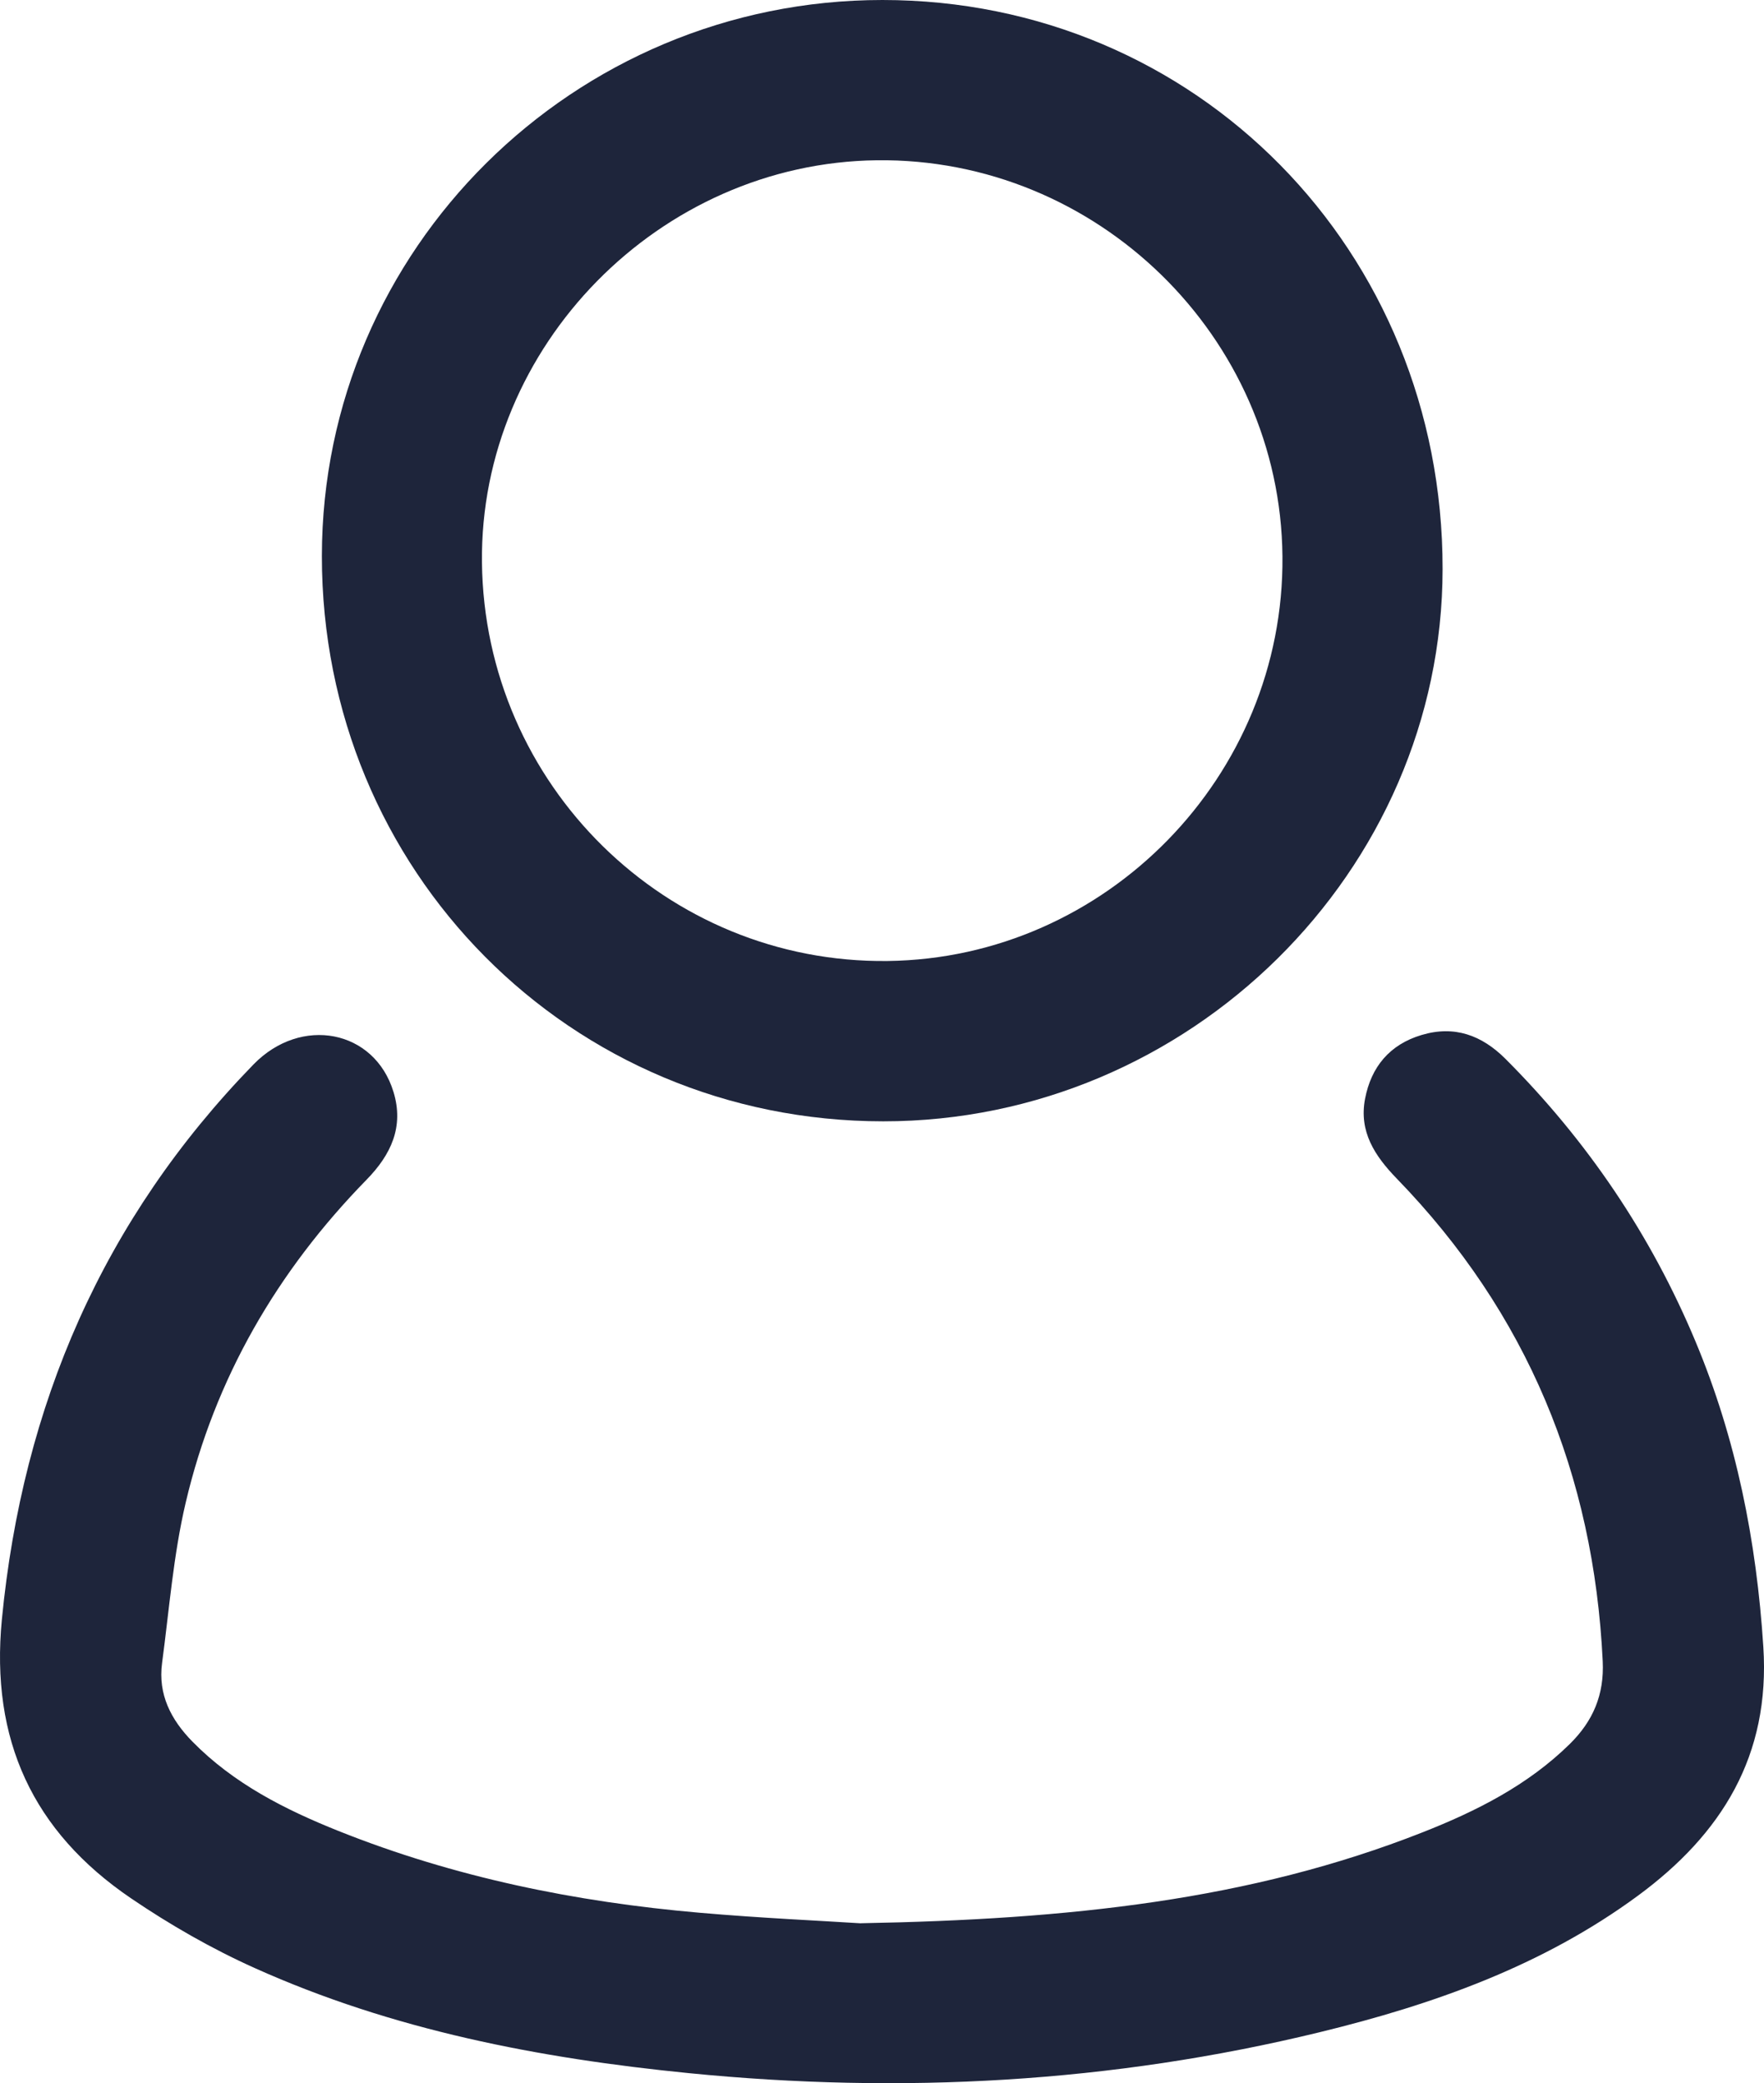
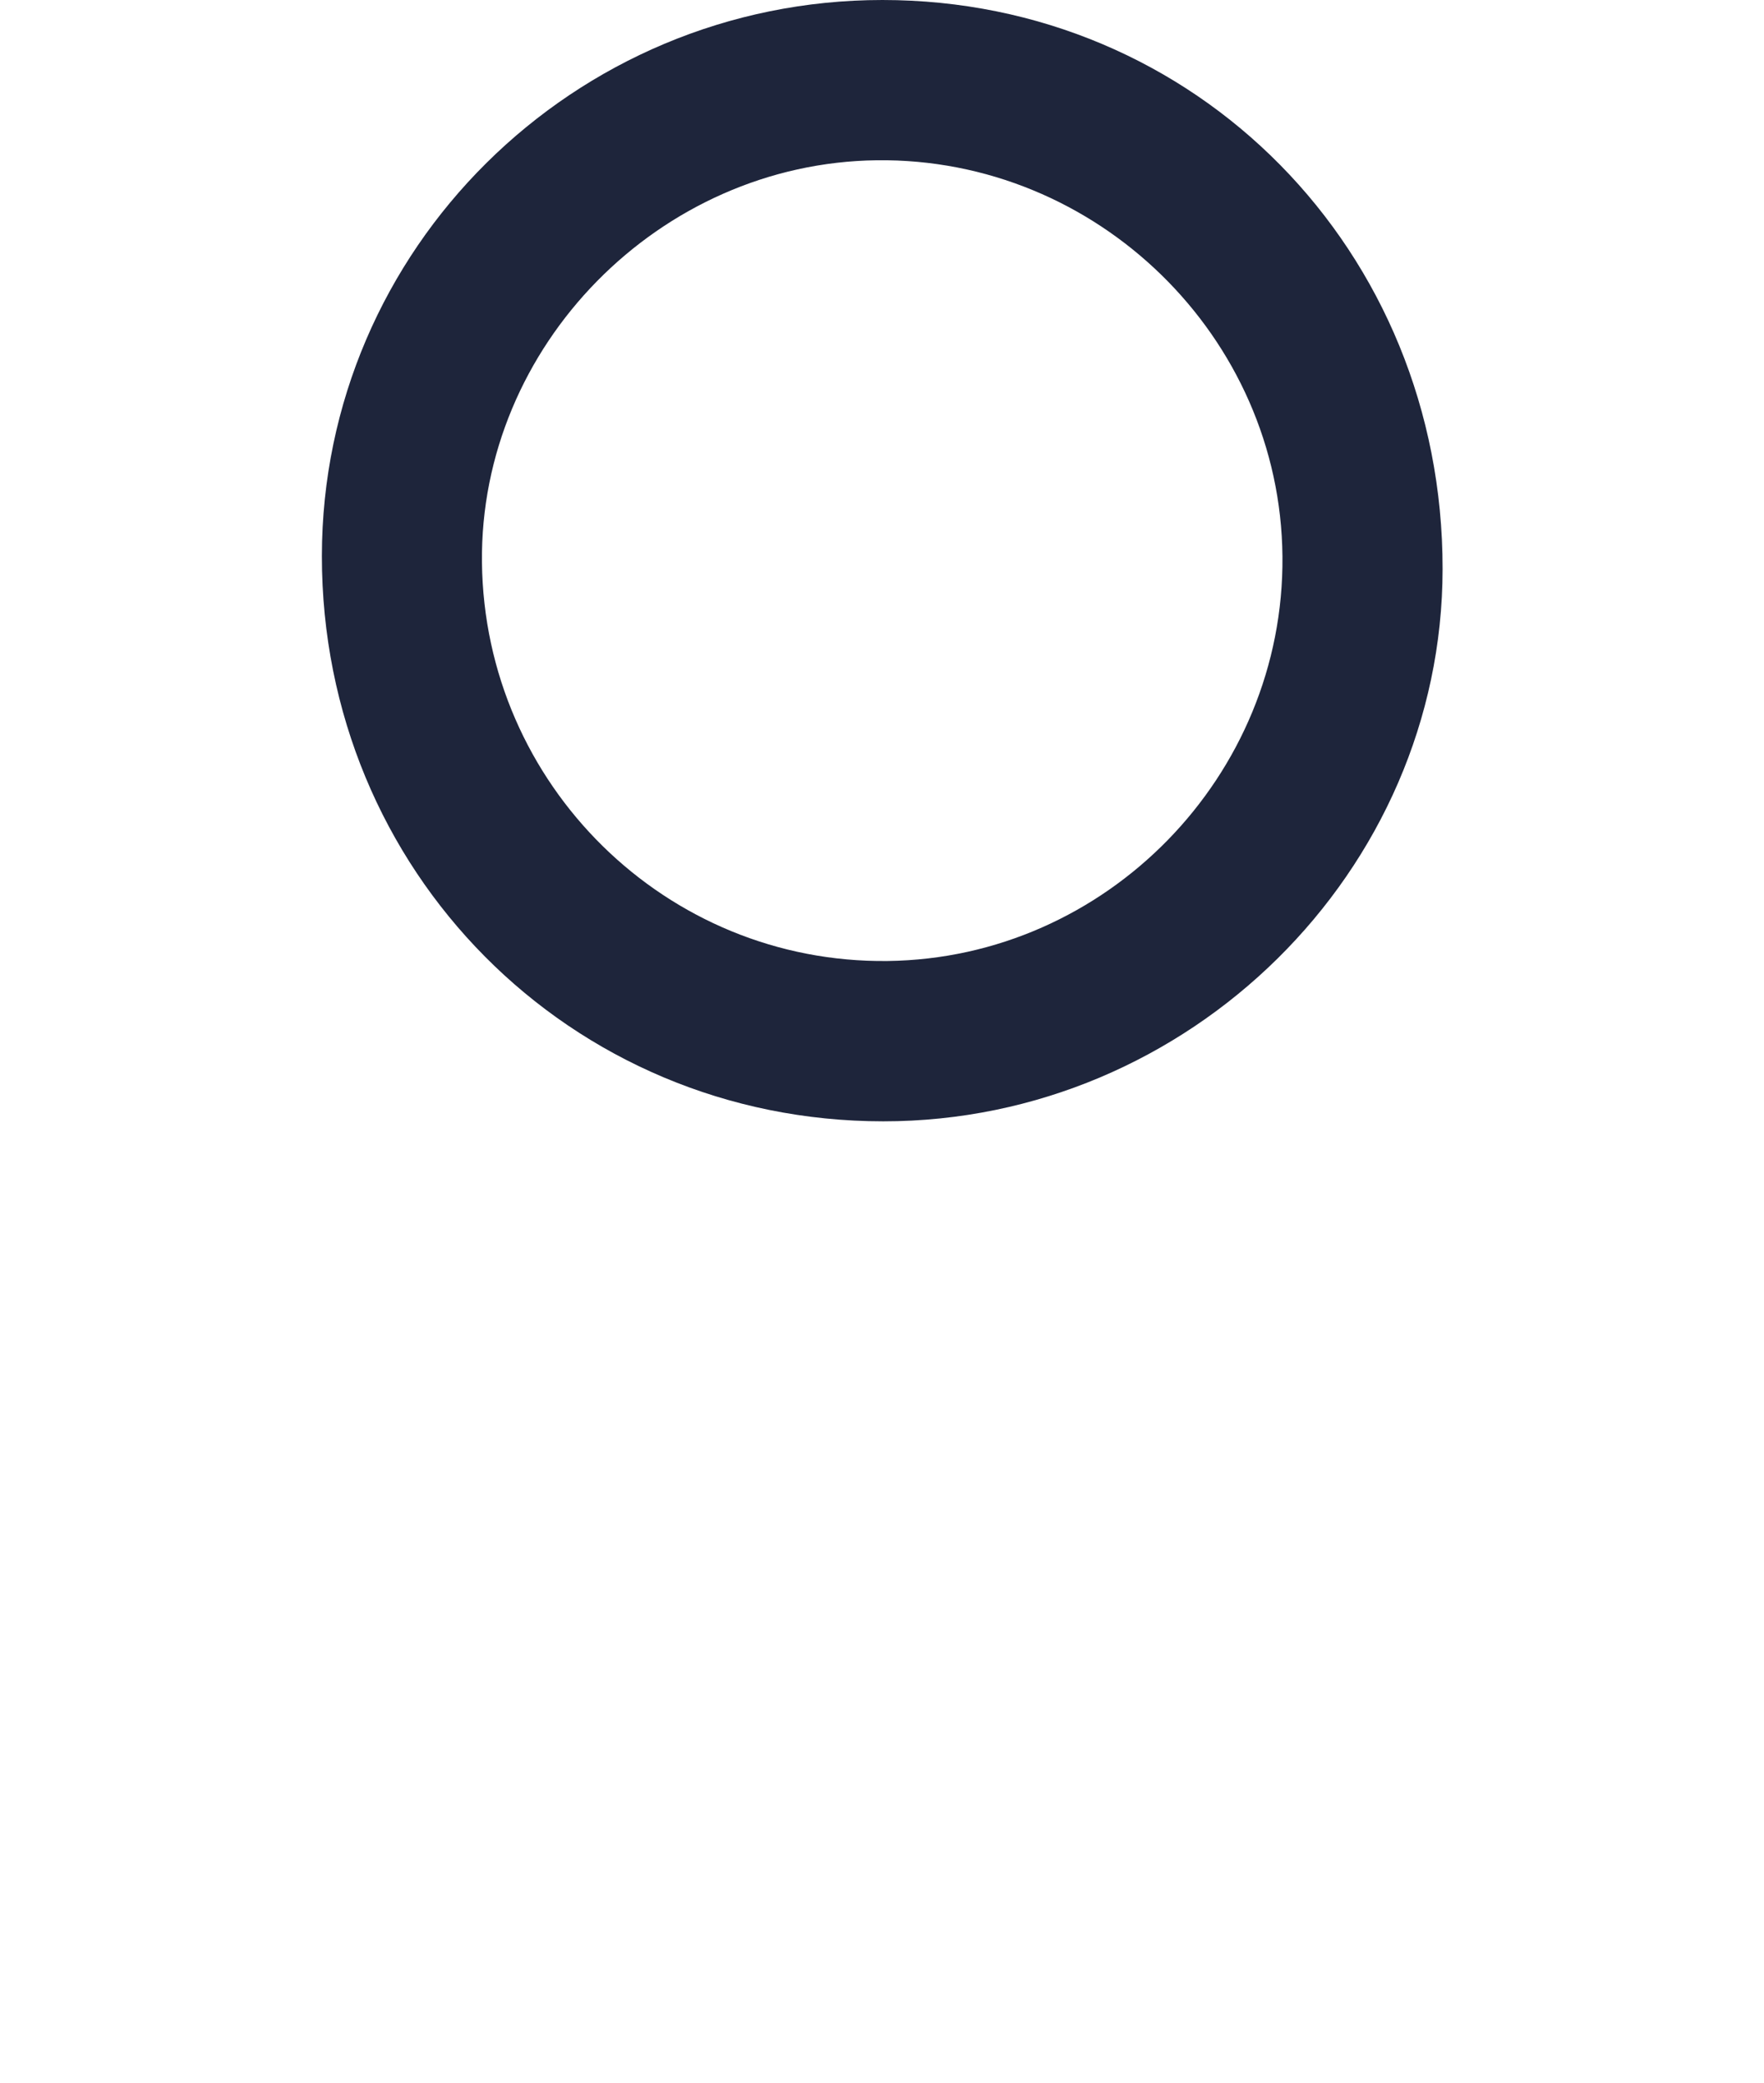
<svg xmlns="http://www.w3.org/2000/svg" id="_レイヤー_2" viewBox="0 0 263.93 311.57">
  <defs>
    <style>.cls-1{fill:#1e253b;}</style>
  </defs>
  <g id="_レイヤー_1-2">
    <g>
-       <path class="cls-1" d="M128.79,287.65c31.06-.57,58.22-3.41,84.11-13.62,8.02-3.16,15.69-7.02,21.96-13.18,3.48-3.42,5.18-7.36,4.94-12.38-1.34-27.9-11.3-52.09-30.81-72.19-3.29-3.39-5.69-7.02-4.75-11.94,.92-4.78,3.68-8.11,8.45-9.54,4.94-1.48,9.03,.04,12.57,3.58,12.22,12.23,21.74,26.29,28.41,42.23,6.12,14.61,9.14,29.88,10.16,45.69,1.06,16.3-6.24,28.01-18.75,37.22-14.3,10.53-30.69,16.31-47.72,20.45-31.06,7.55-62.51,9.25-94.28,6.1-22.41-2.22-44.35-6.45-64.99-15.73-6.43-2.89-12.66-6.46-18.5-10.43C4.93,273.95-1.46,260.22,.28,242.21c3.11-32.07,15.14-59.86,37.64-83,7.13-7.33,18.11-5.21,20.95,4.09,1.6,5.22-.36,9.4-4.04,13.16-13.35,13.65-22.68,29.69-27.05,48.3-1.84,7.83-2.46,15.96-3.53,23.97-.63,4.7,1.33,8.48,4.55,11.76,6.17,6.28,13.85,10.16,21.85,13.36,17.34,6.93,35.47,10.62,54.03,12.23,9.19,.8,18.41,1.21,24.11,1.58Z" />
      <path class="cls-1" d="M132.03,0c46.95,0,83.85,37.46,83.81,85.1-.03,45.21-37.92,82.62-83.68,82.61-46.84,0-84.03-37.44-84-84.56C48.19,37.3,85.81,0,132.03,0Zm-59.92,84.11c.37,33.28,27.59,60.02,60.7,59.62,32.72-.4,59.37-27.69,59.07-60.5-.3-32.86-27.75-59.66-60.69-59.26-32.52,.39-59.44,27.8-59.08,60.15Z" />
    </g>
  </g>
</svg>